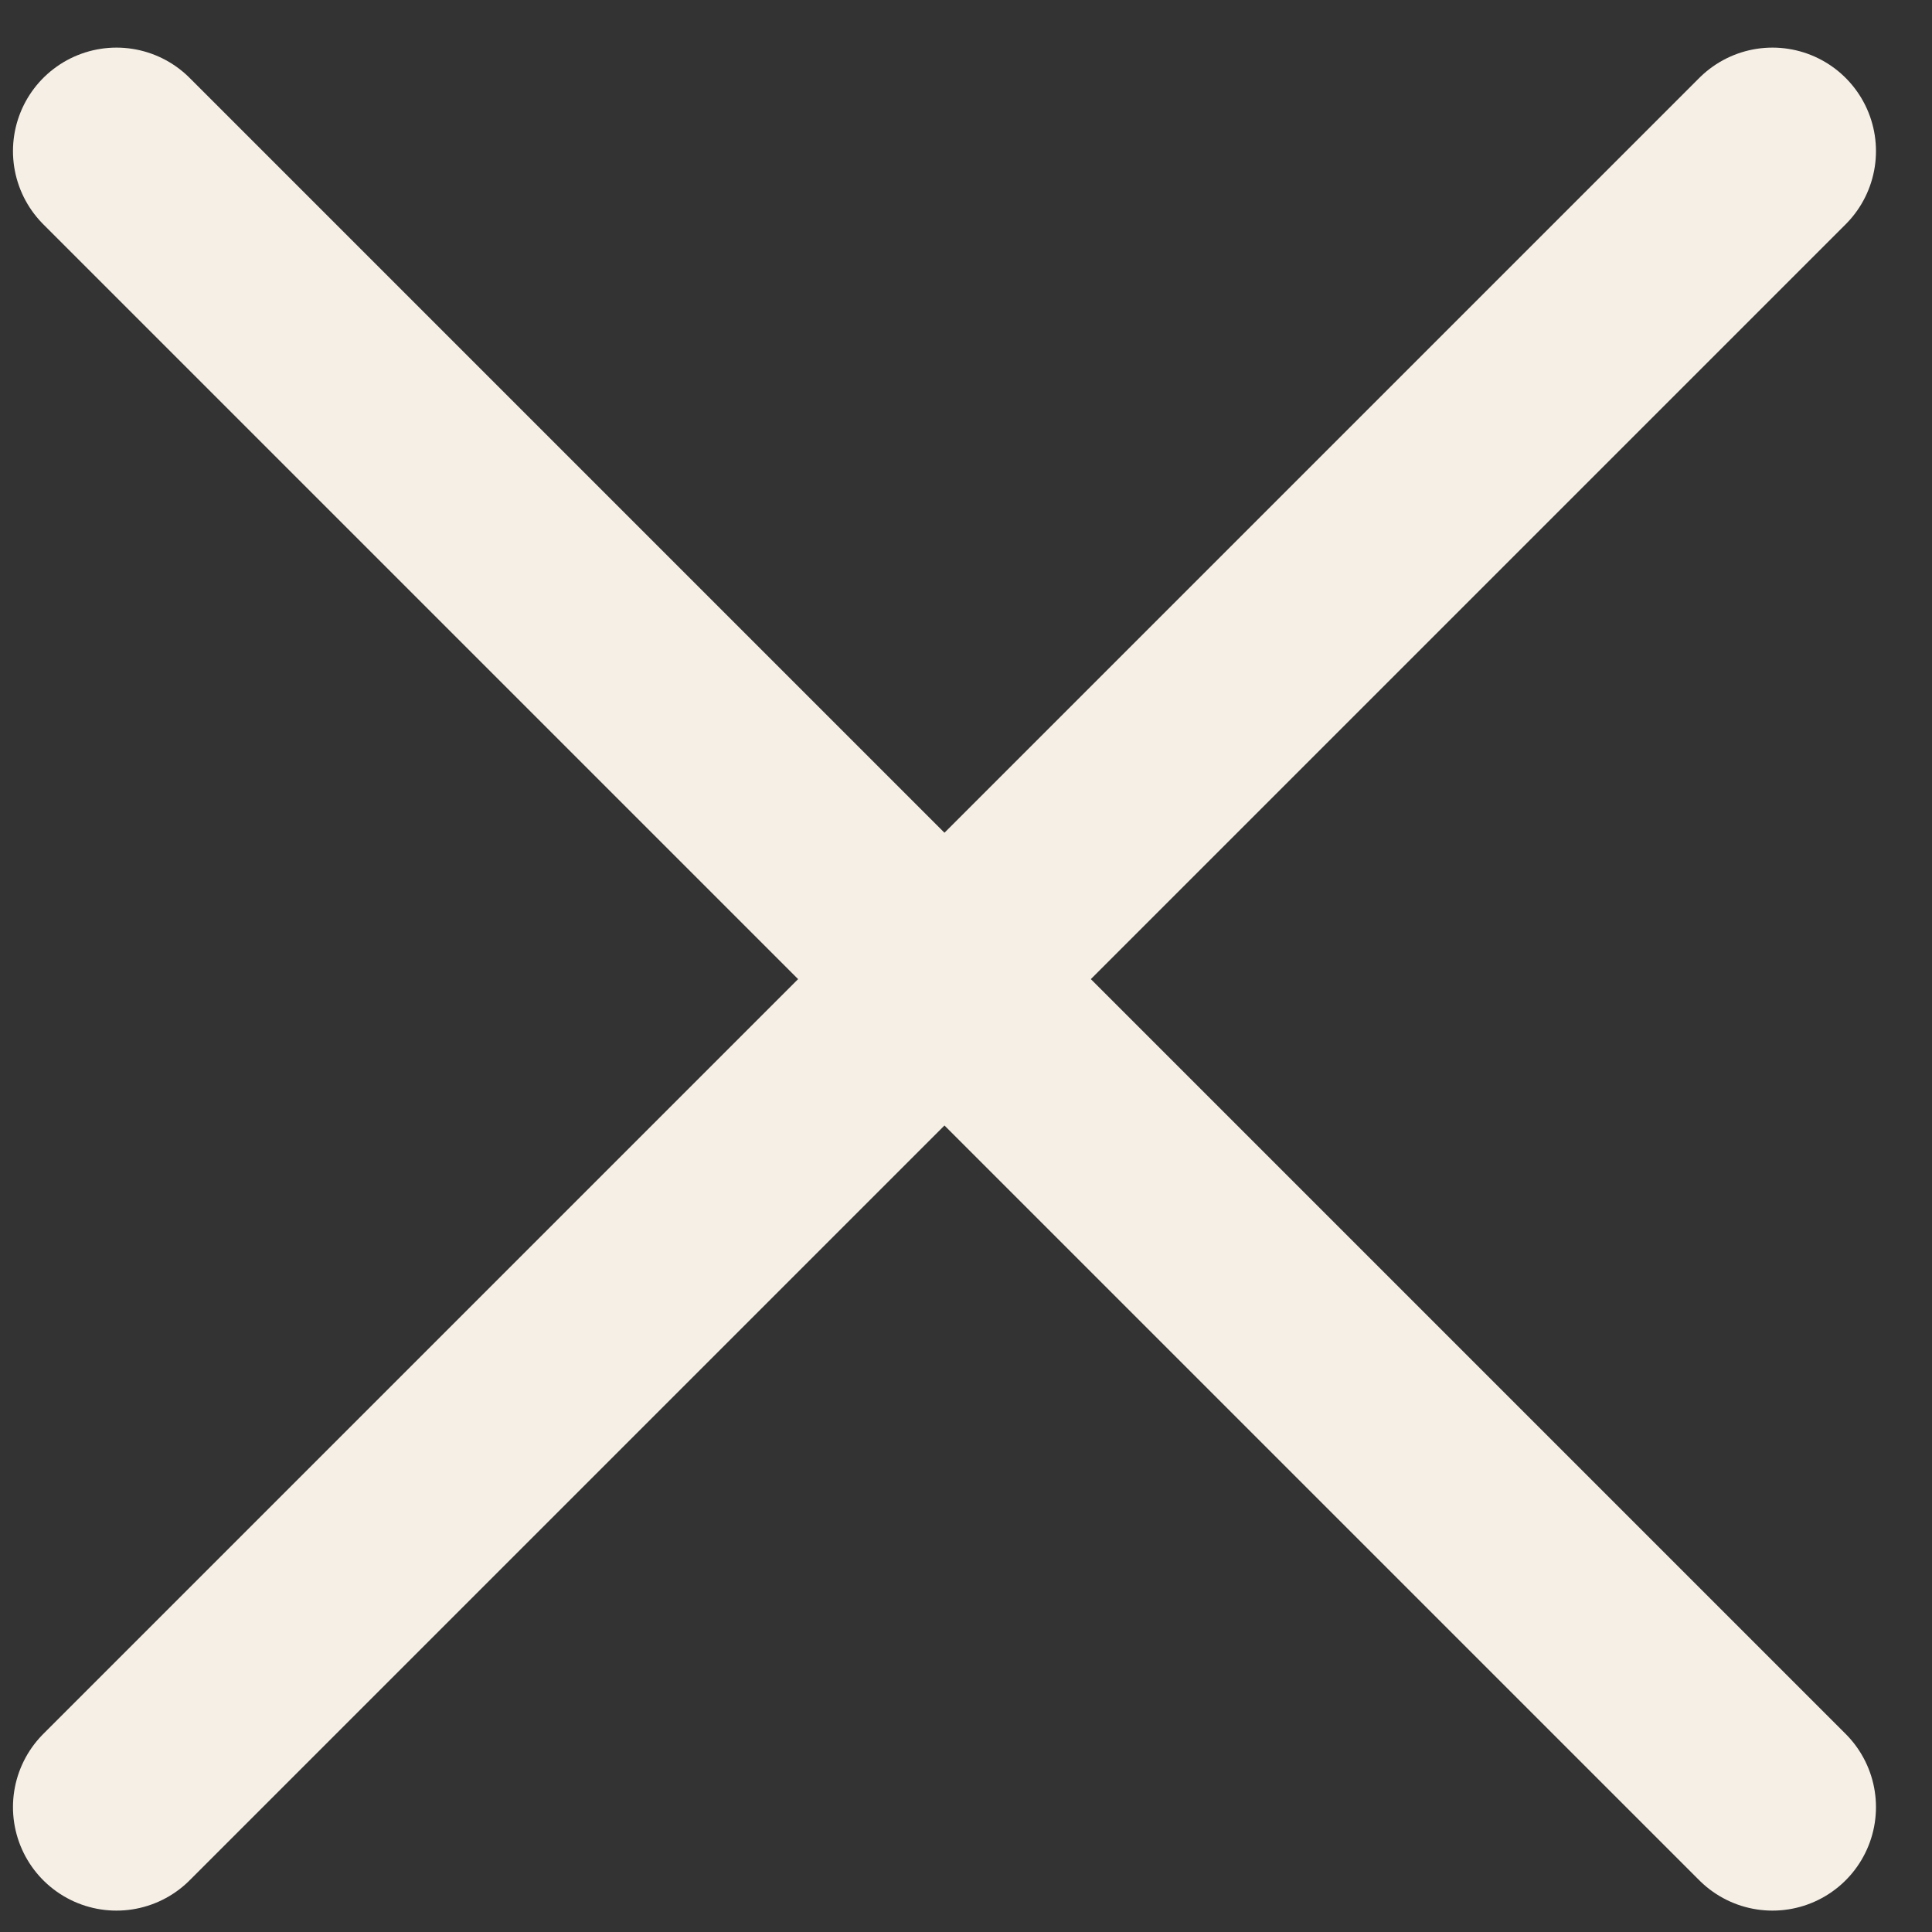
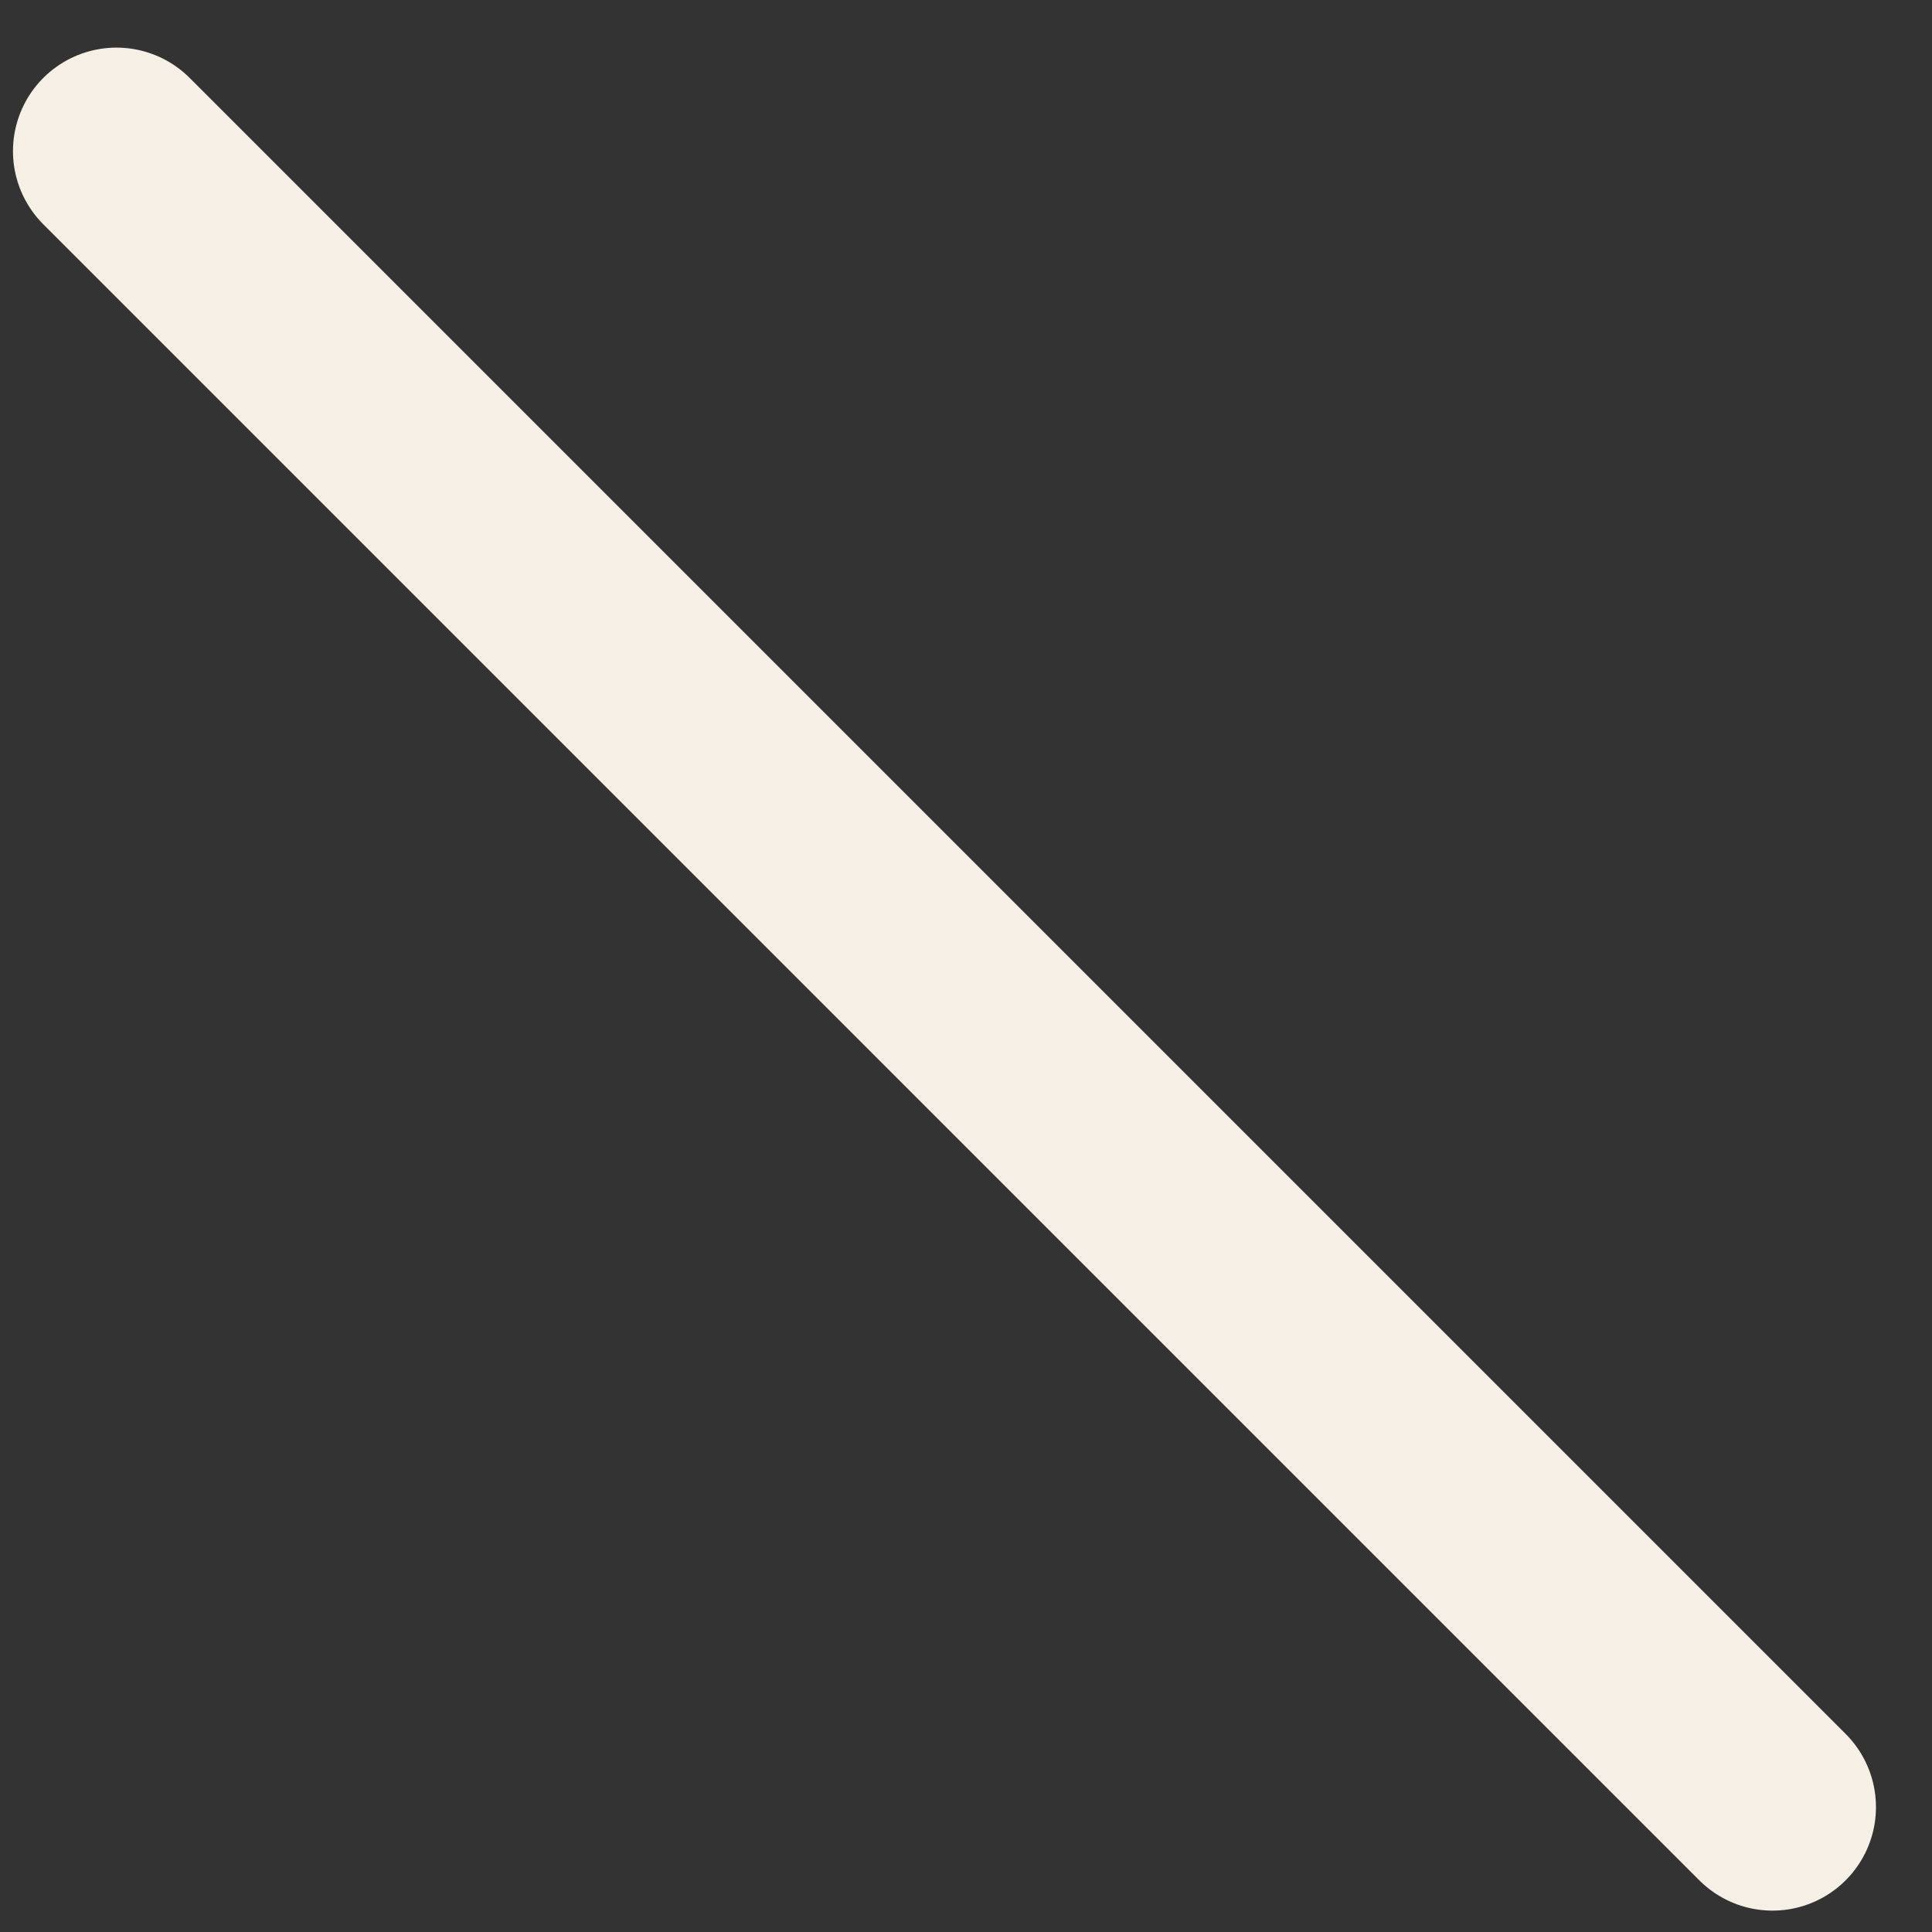
<svg xmlns="http://www.w3.org/2000/svg" width="28" height="28" viewBox="0 0 28 28" fill="none">
  <rect x="0" y="0" width="28" height="28" fill="#333333" stroke="none" />
-   <path d="M1.688 2.19L25.688 26.19M25.688 2.19L1.688 26.19" stroke="#F5EFE6" stroke-width="3" stroke-linecap="round" stroke-linejoin="round" />
+   <path d="M1.688 2.19L25.688 26.19M25.688 2.19" stroke="#F5EFE6" stroke-width="3" stroke-linecap="round" stroke-linejoin="round" />
</svg>